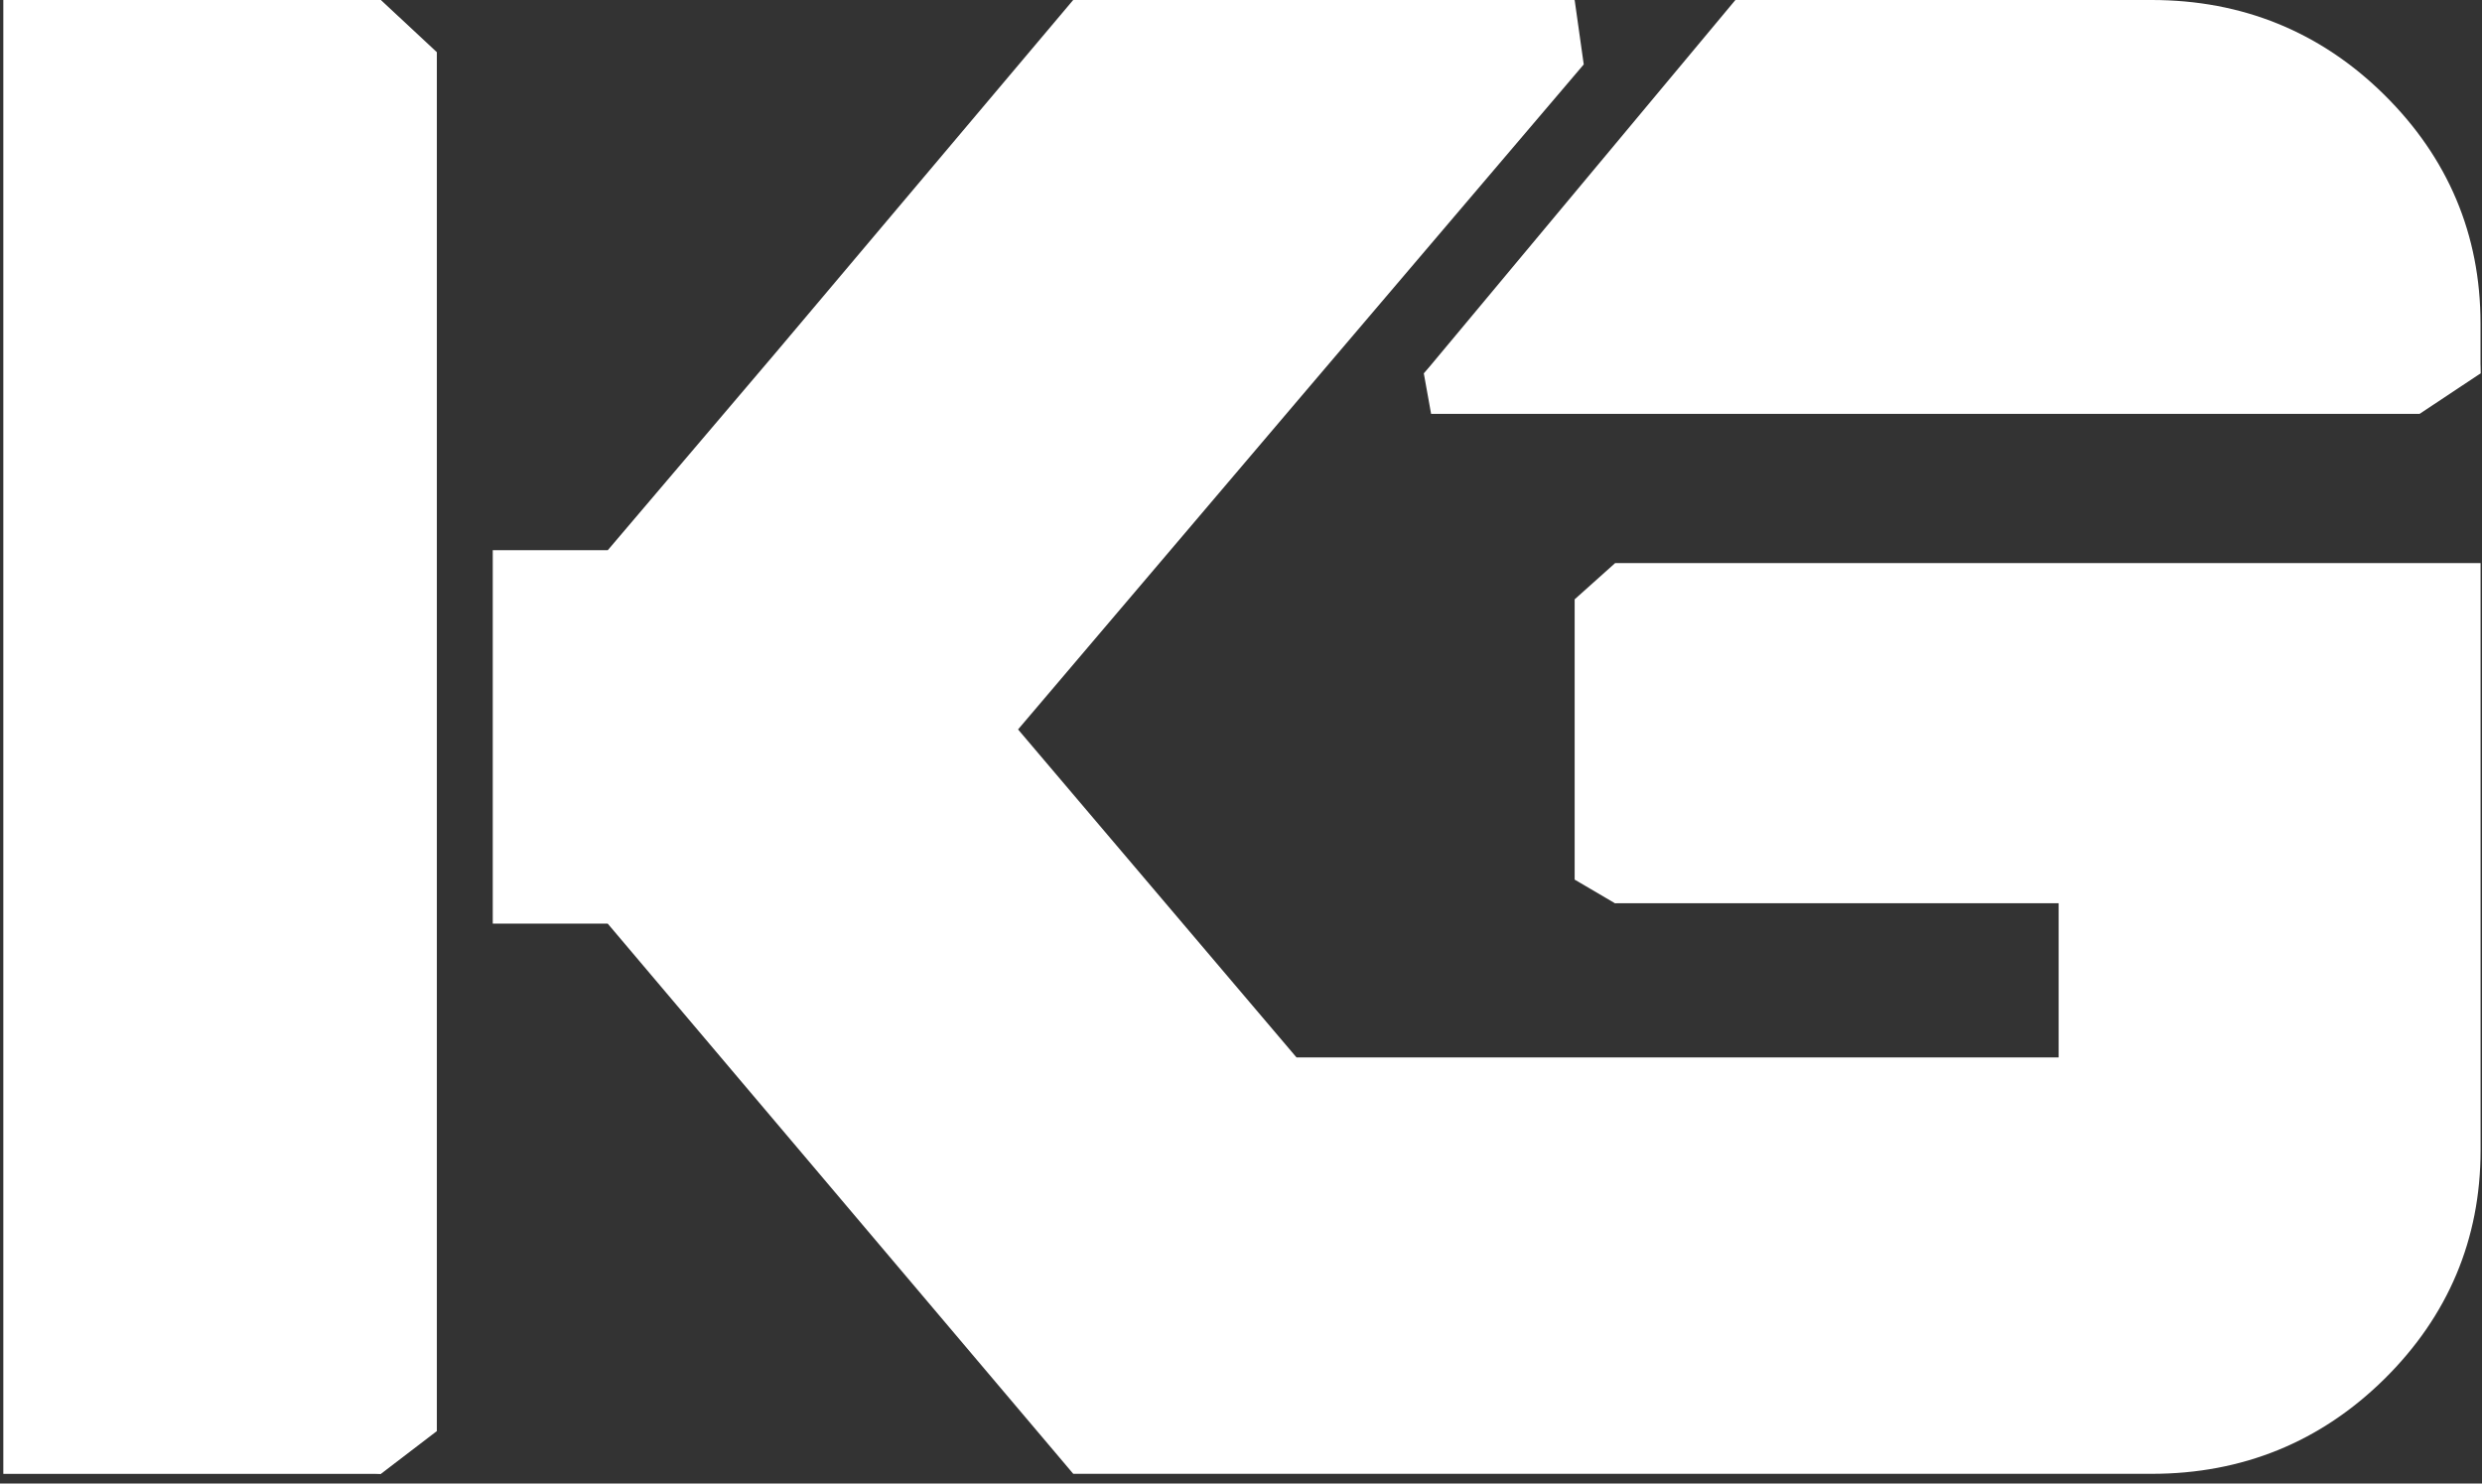
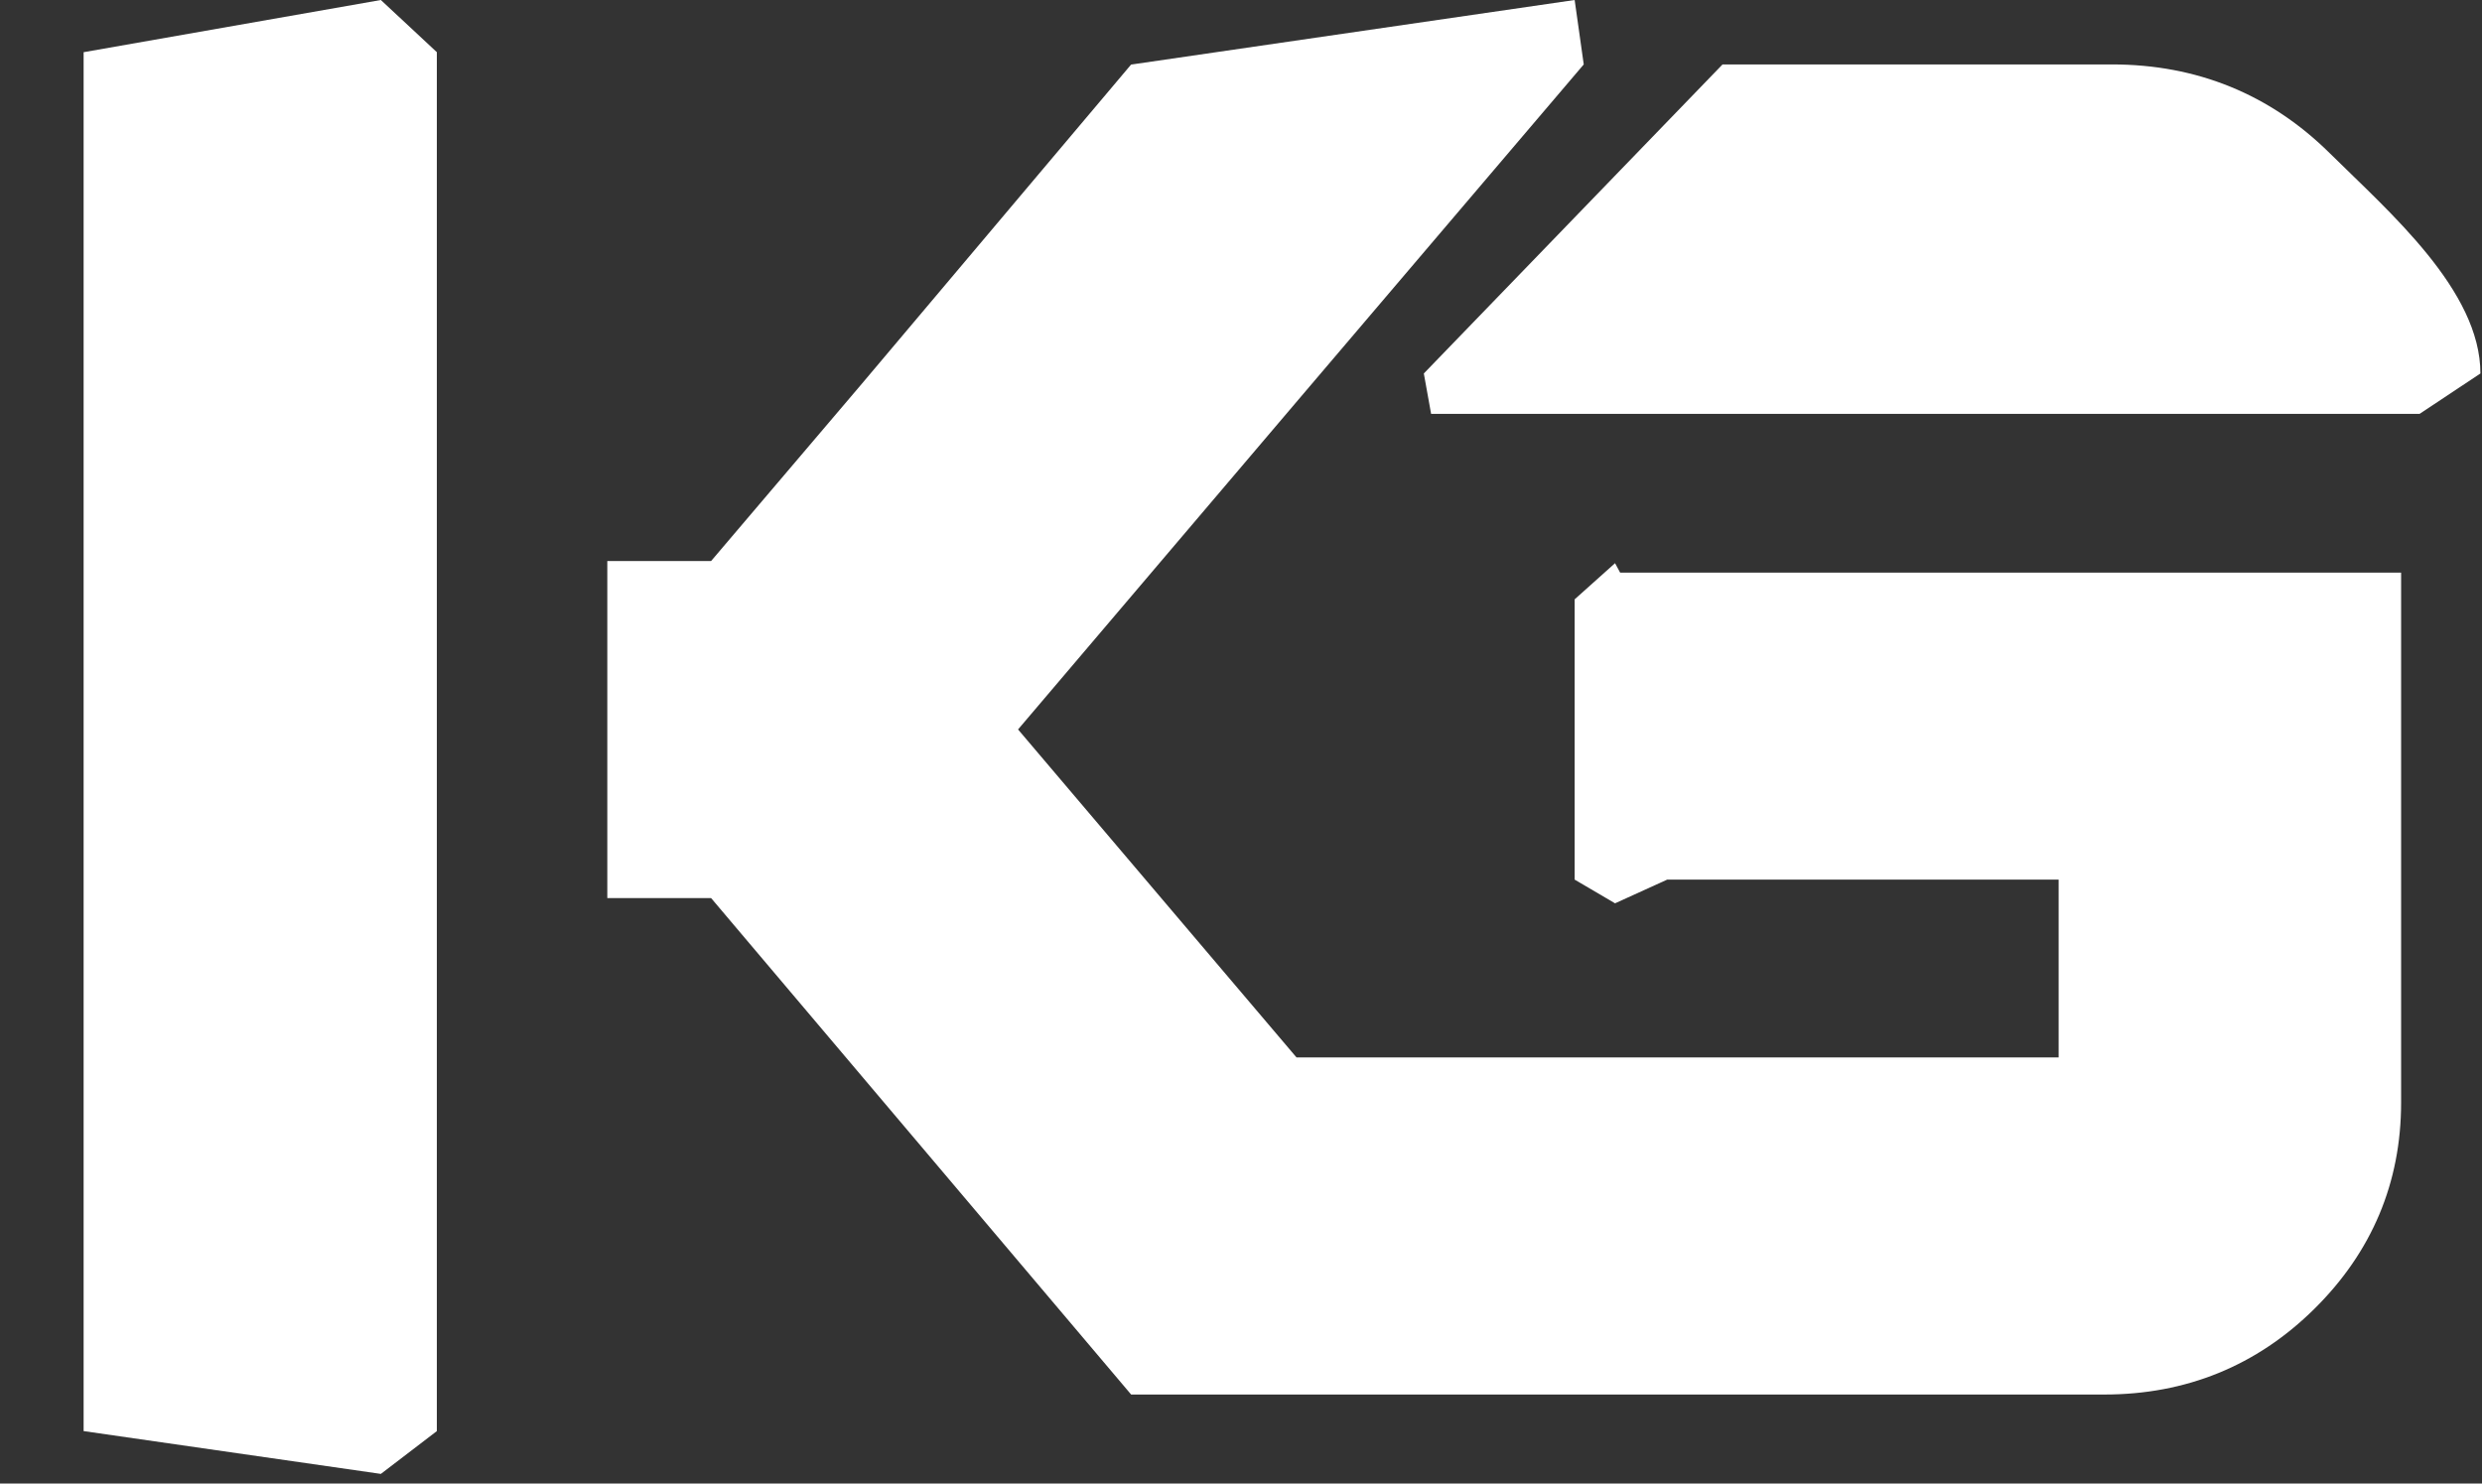
<svg xmlns="http://www.w3.org/2000/svg" width="184" height="110" viewBox="0 0 184 110" fill="none">
  <rect x="0" y="0" width="184" height="110" fill="#333333" stroke="none" />
  <g id="Group">
    <path id="Vector" fill-rule="evenodd" clip-rule="evenodd" d="M75.472 54.085L96.114 78.403H152.615V65.219H123.595L119.73 66.977L116.735 65.219V44.438L119.73 41.757L120.108 42.459H178.003V81.761C178.003 87.702 175.827 92.838 171.578 97.041C167.298 101.276 162.055 103.398 156.003 103.398H83.855L52.716 66.588H45.022V41.598H52.716L63.887 28.46L83.85 4.788L116.735 0L117.409 4.777C103.419 21.206 89.441 37.636 75.472 54.085ZM32.385 67.946V106.109L28.235 109.283L6.199 106.109V3.87L28.235 0L32.385 3.87V67.946Z" fill="white" />
    <path id="Vector_2" fill-rule="evenodd" clip-rule="evenodd" d="M127.704 4.777H156.573C162.848 4.777 168.283 6.977 172.718 11.364C177.122 15.722 183.883 21.529 183.883 27.691L179.376 30.685H106.093L105.554 27.691L127.699 4.777H127.704Z" fill="white" />
-     <path id="Vector_3" fill-rule="evenodd" clip-rule="evenodd" d="M28.235 68.489V109.283H0.246V0H28.235V68.489ZM128.652 0H159.511C166.215 0 172.024 2.348 176.77 7.043C181.474 11.703 183.889 17.383 183.889 23.97V27.691H105.559L128.652 0ZM70.26 54.644C85.736 36.416 101.228 18.208 116.735 0H79.56L57.436 26.235L45.058 40.793H36.53V68.484H45.053L79.565 109.277H159.516C166.221 109.277 172.029 106.925 176.775 102.234C181.479 97.58 183.894 91.89 183.894 85.303V41.752H119.735V66.972H155.755V81.586H93.14L70.265 54.639L70.26 54.644Z" fill="white" />
-     <path id="Vector_4" fill-rule="evenodd" clip-rule="evenodd" d="M25.945 2.266H2.536V107.017H25.945V2.266ZM129.729 2.266L110.414 25.43H181.598V23.975C181.598 17.987 179.422 12.877 175.148 8.648C170.832 4.378 165.604 2.271 159.506 2.271H129.724L129.729 2.266ZM111.808 2.266C97.362 19.228 82.922 36.2 68.503 53.183L67.265 54.639L92.067 83.852H158.04V64.706H122.02V44.017H181.598V85.308C181.598 91.295 179.422 96.411 175.148 100.635C170.837 104.9 165.604 107.012 159.511 107.012H80.627L46.115 66.219H38.81V43.054H46.115L59.182 27.686L80.627 2.261H111.808V2.266Z" fill="white" />
  </g>
</svg>